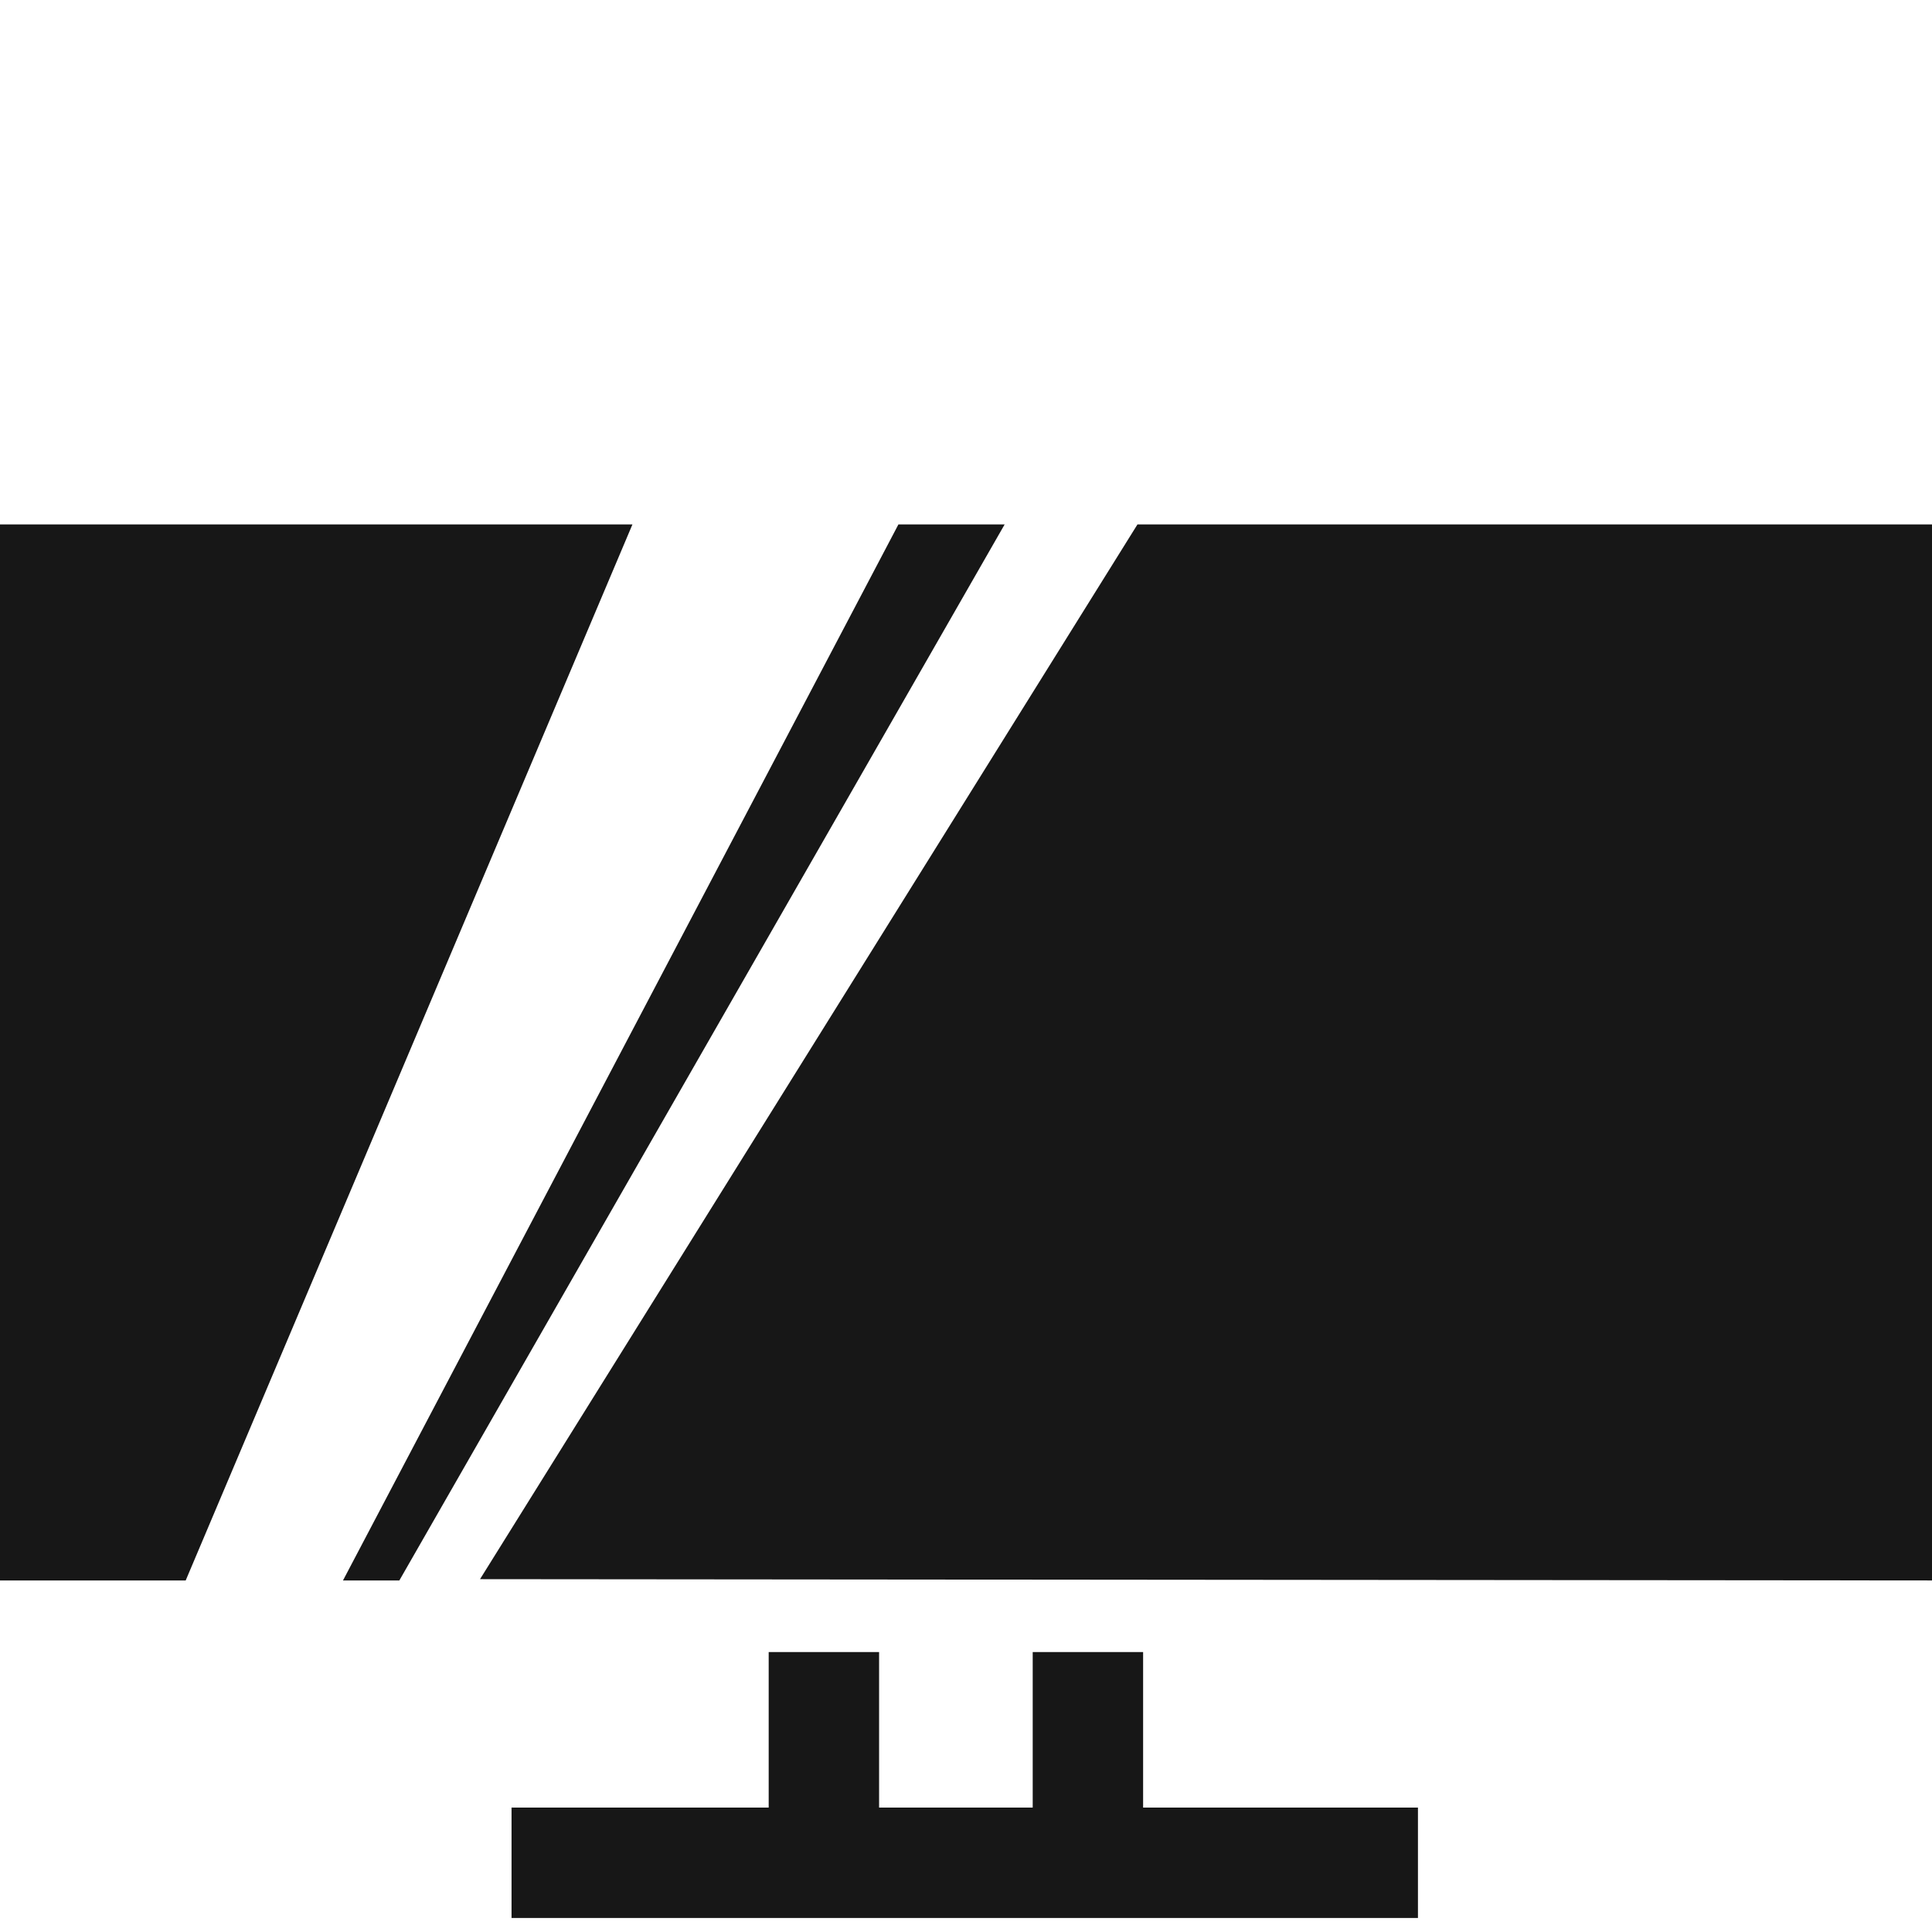
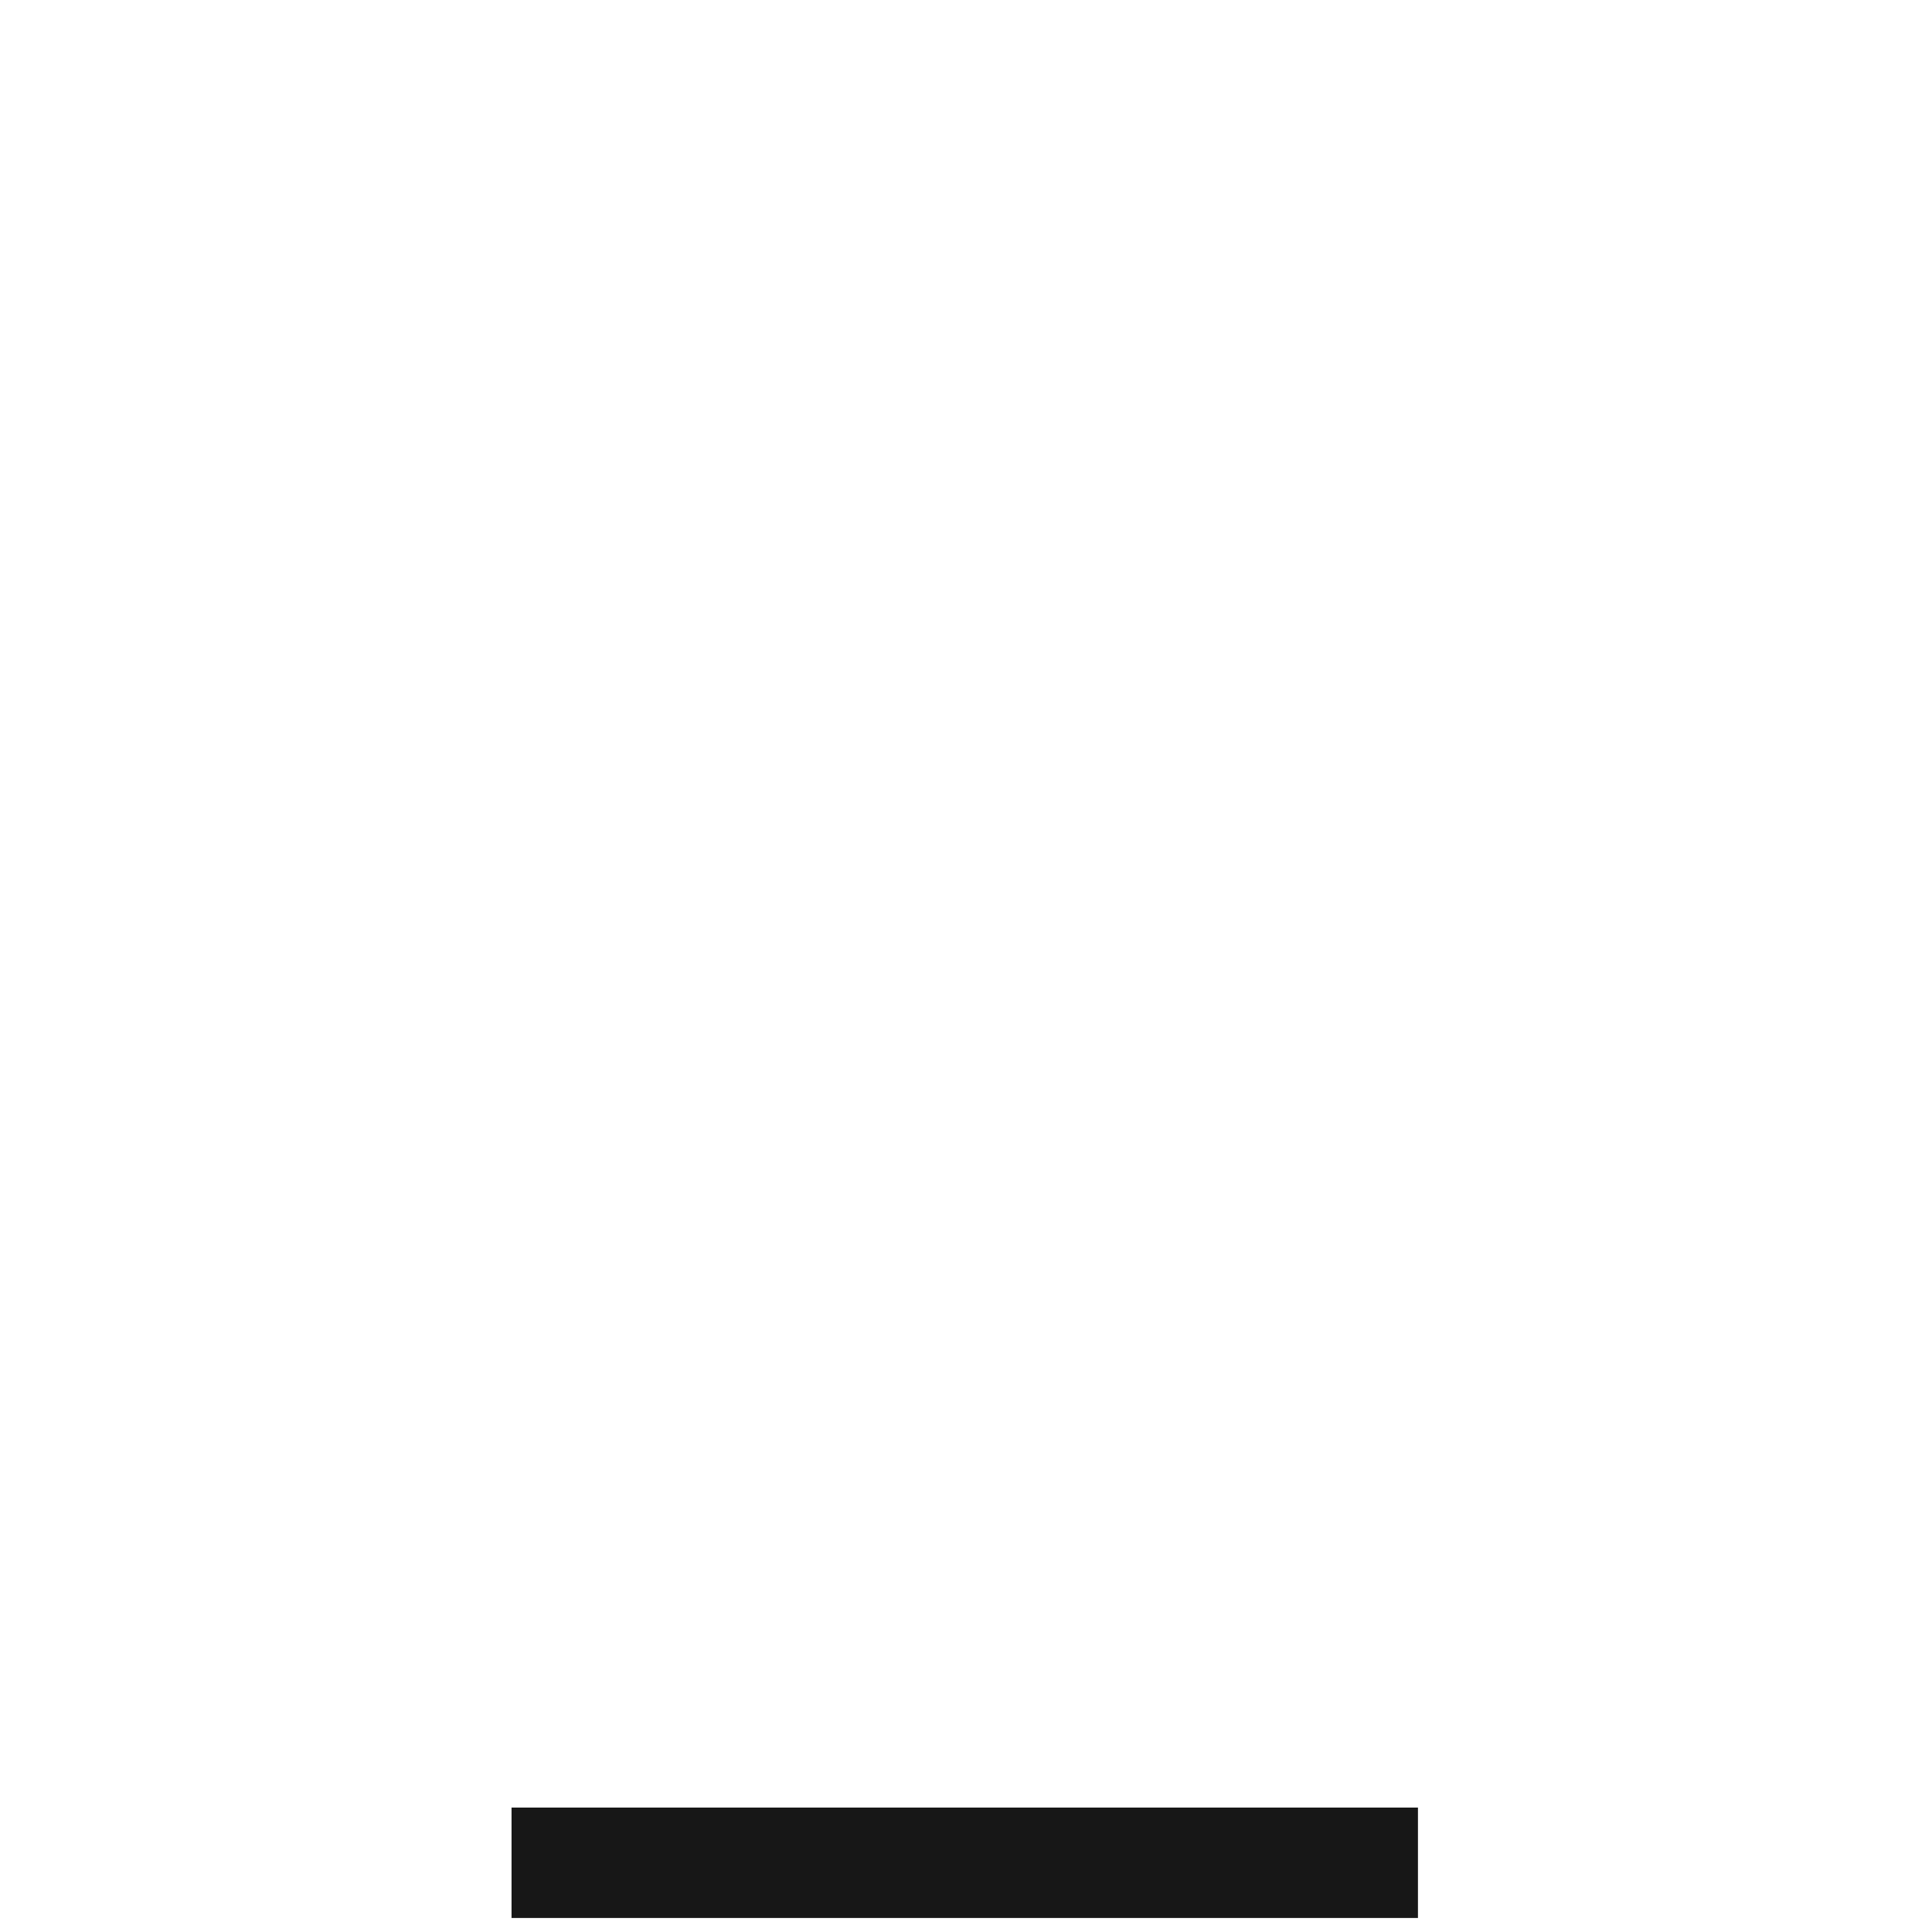
<svg xmlns="http://www.w3.org/2000/svg" width="70px" height="70px" viewBox="0 0 70 70" version="1.1">
  <title>icons/tv</title>
  <g id="icons/tv" stroke="none" stroke-width="1" fill="none" fill-rule="evenodd">
-     <polygon id="Path-14" fill="#171717" fill-rule="nonzero" points="27.851 59.857 27.851 67.492 31.851 67.492 31.851 59.857" />
-     <polygon id="Path-14-Copy" fill="#171717" fill-rule="nonzero" points="37.417 59.857 37.417 67.492 41.417 67.492 41.417 59.857" />
    <polygon id="Path-16" fill="#171717" fill-rule="nonzero" points="18.534 69.492 51.375 69.492 51.375 65.492 18.534 65.492" />
-     <polygon id="Rectangle-Copy" fill="#171717" points="32.552 19 36.401 19 14.469 57.263 12.427 57.263" />
-     <polygon id="Rectangle-Copy-12" fill="#171717" points="41.213 19 70 19 70 57.263 17.392 57.216" />
-     <polygon id="Rectangle-Copy" fill="#171717" points="-1.77635684e-15 19 22.915 19 6.728 57.263 -1.77635684e-15 57.263" />
  </g>
</svg>